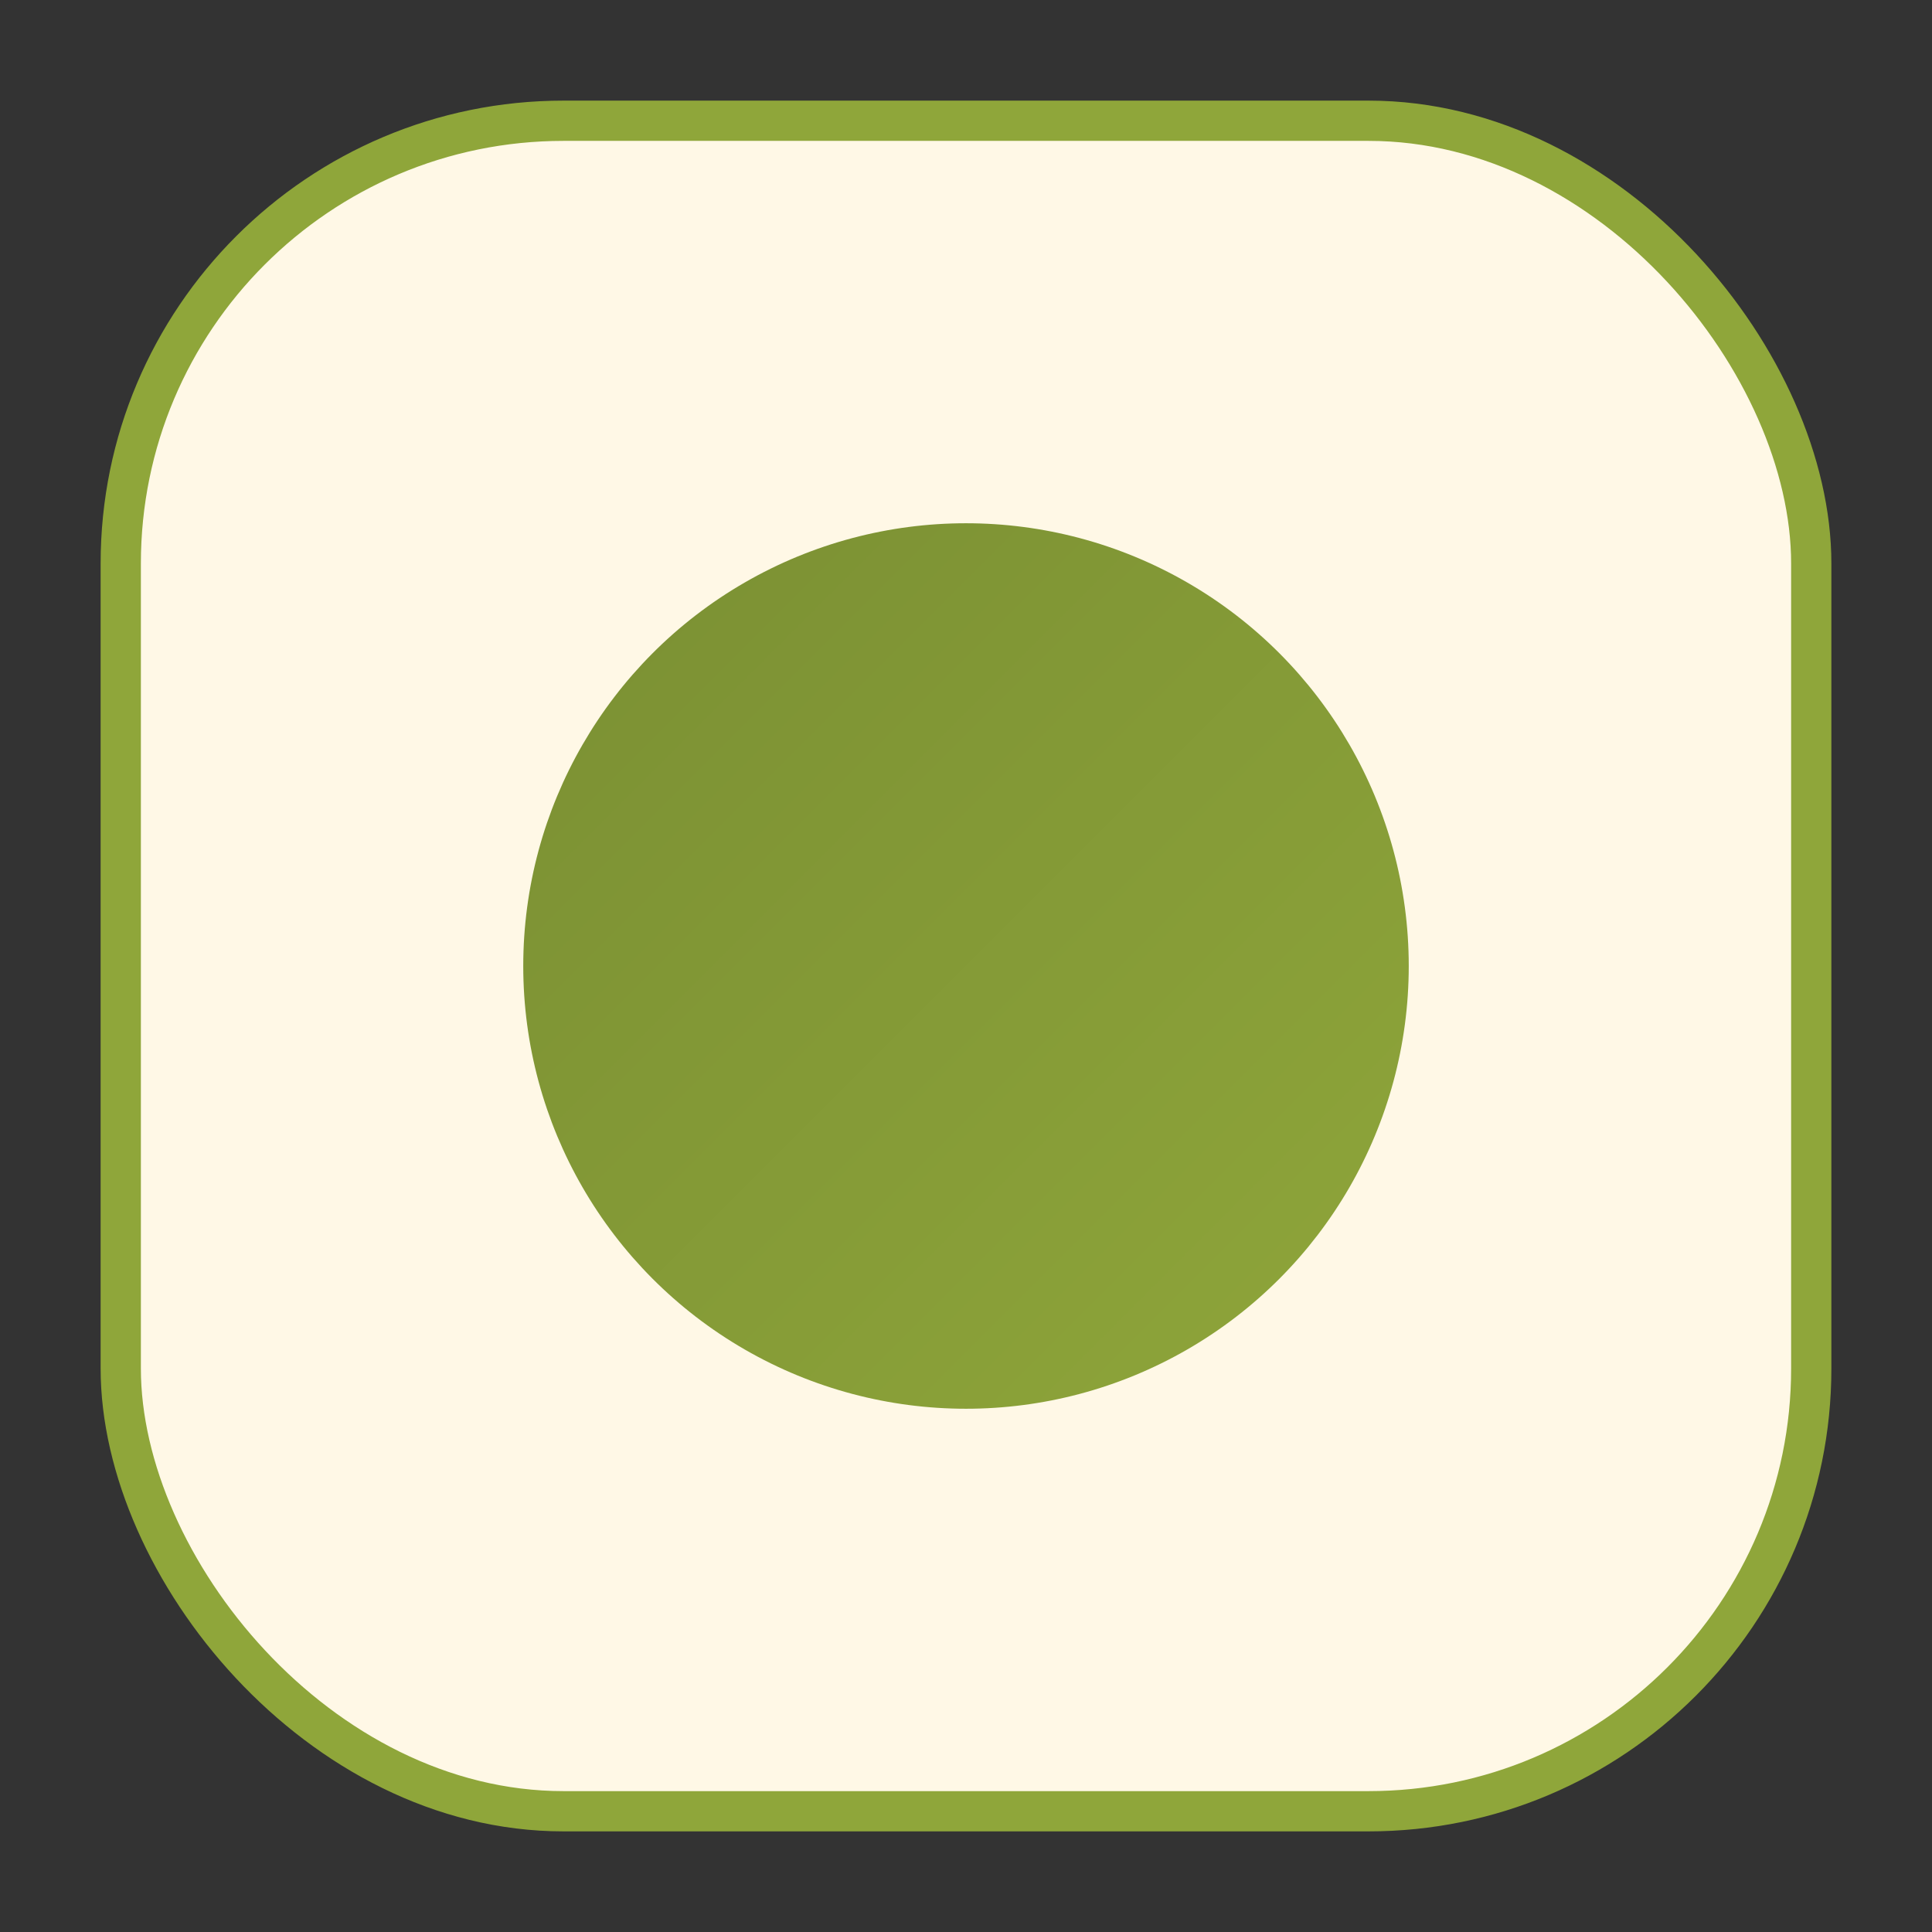
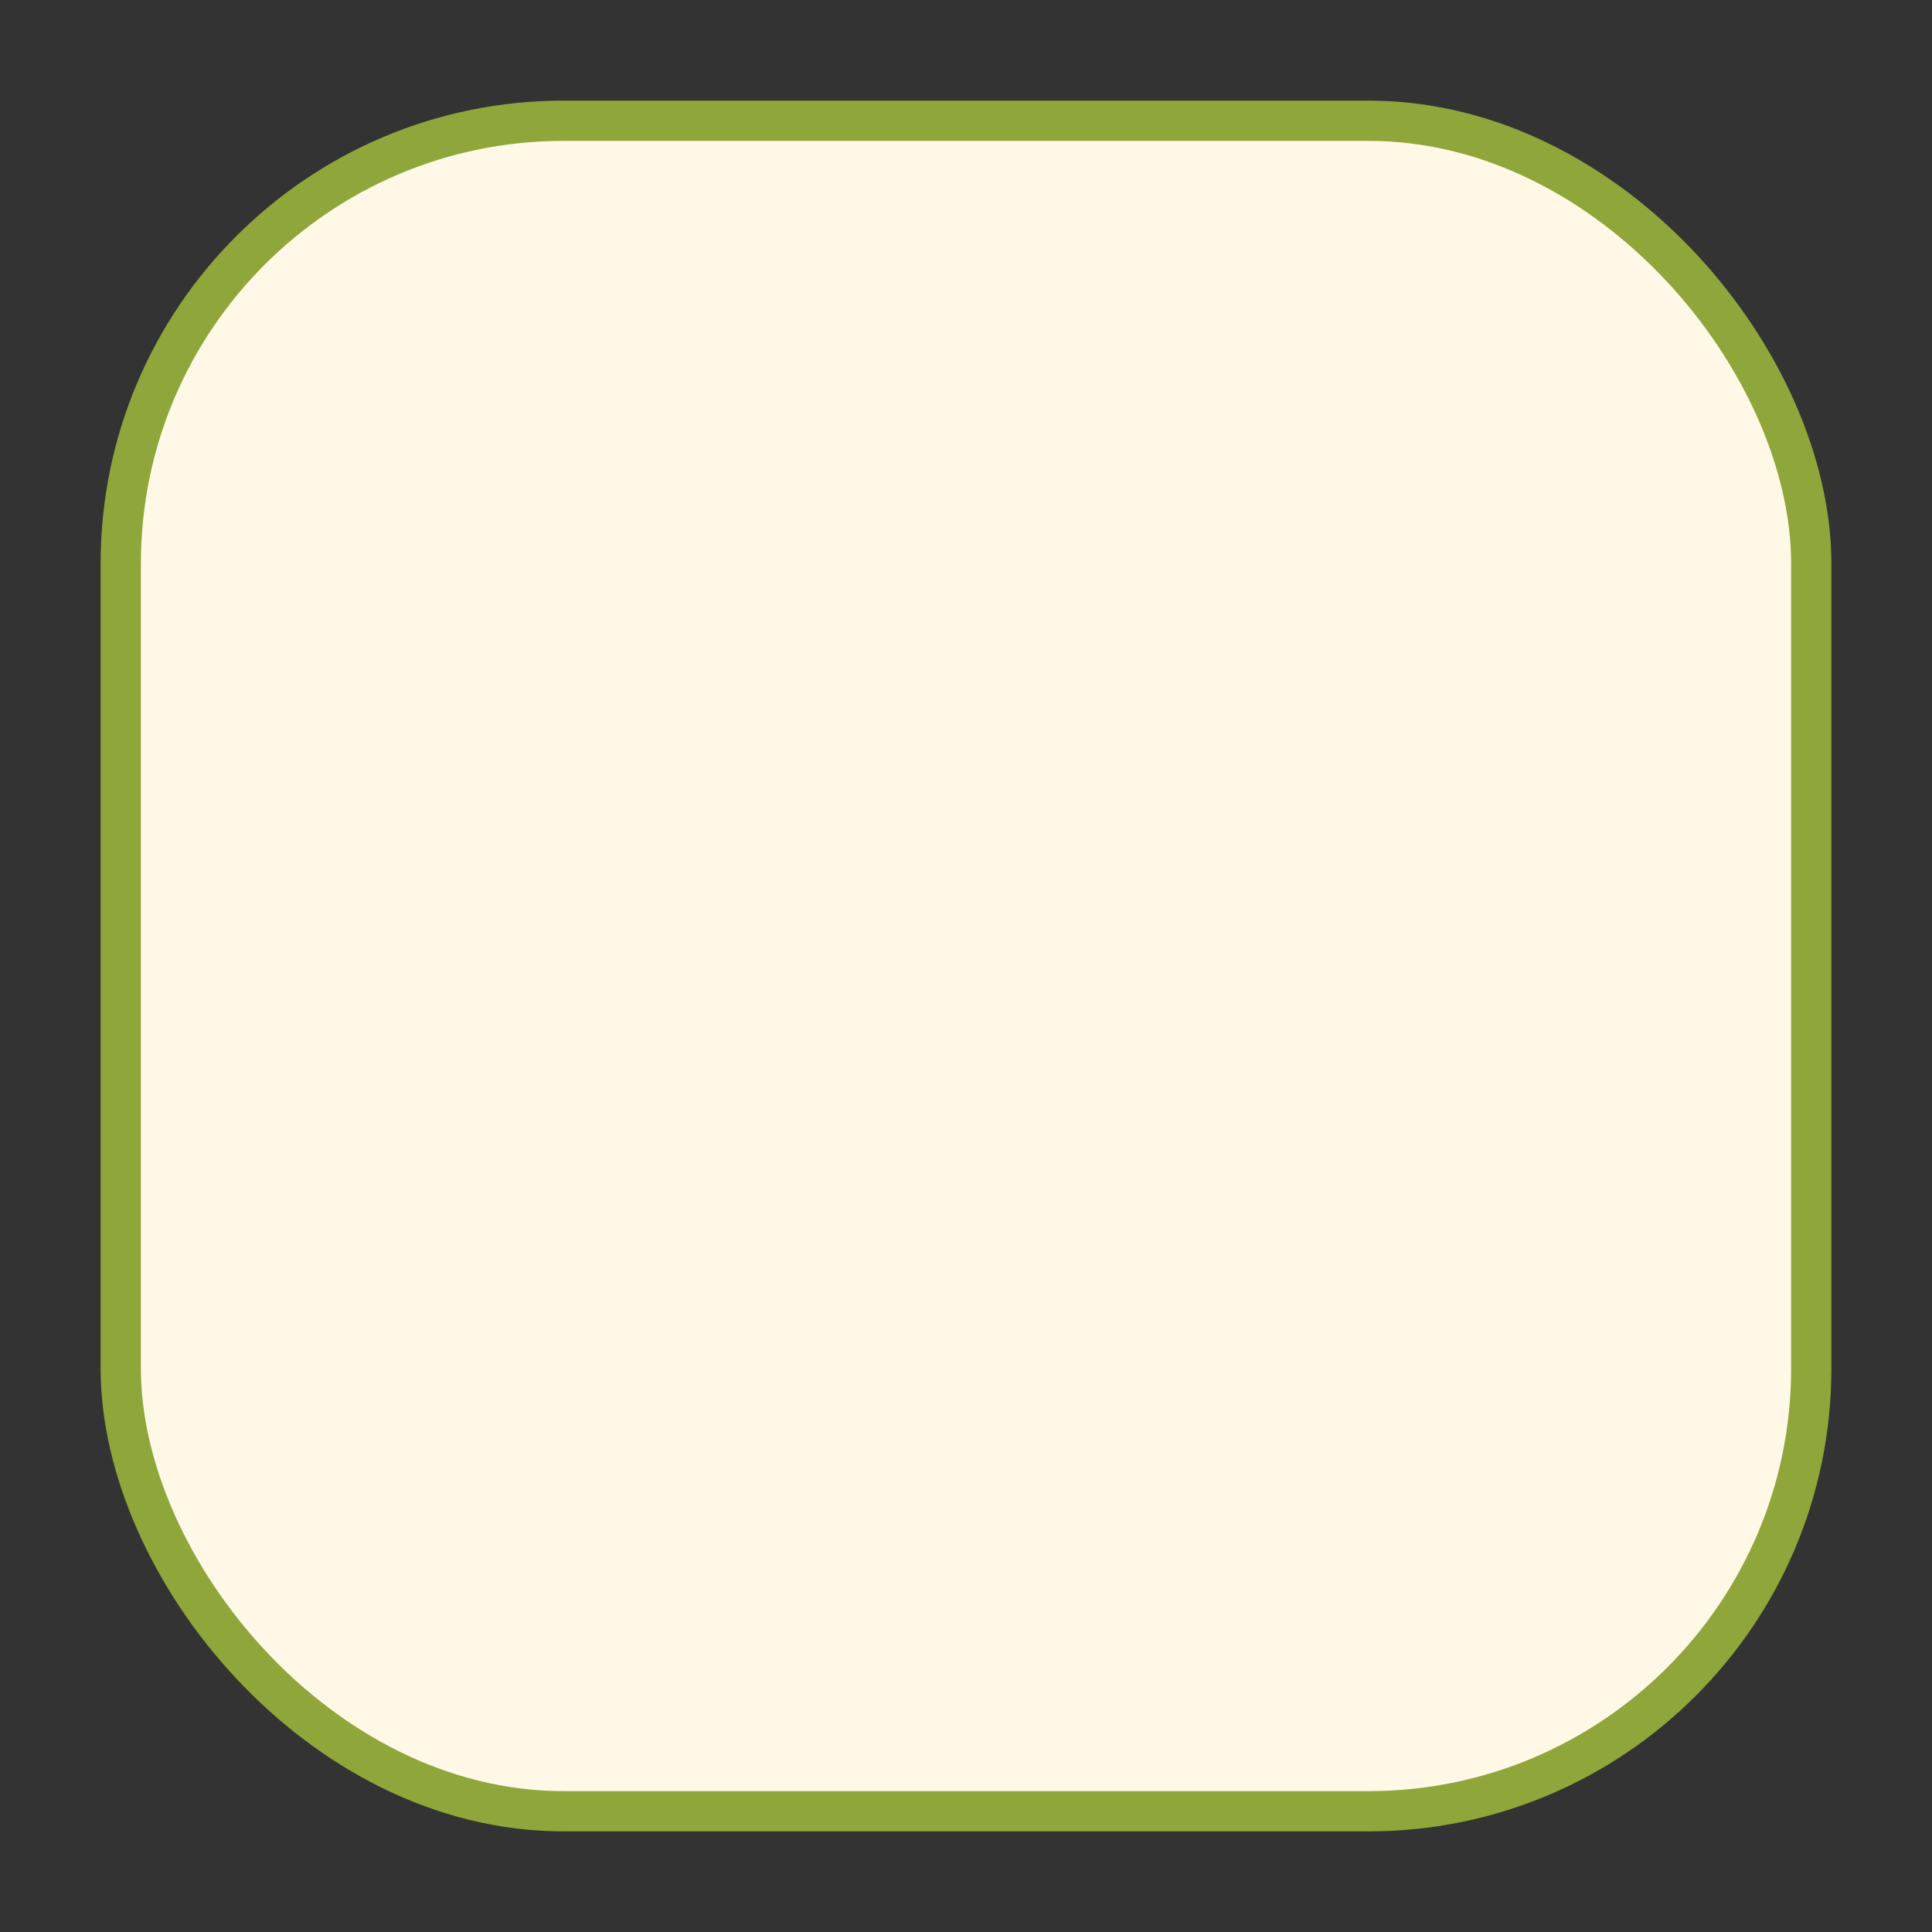
<svg xmlns="http://www.w3.org/2000/svg" width="96" height="96">
  <rect width="100%" height="100%" fill="#333333" stroke="none" />
  <defs>
    <linearGradient id="a" x1="0" x2="1" y1="0" y2="1">
      <stop offset="0" stop-color="#7a8f33" />
      <stop offset="1" stop-color="#8fa63a" />
    </linearGradient>
  </defs>
  <rect width="84" height="84" x="6" y="6" fill="#fff8e6" stroke="#8fa63a" stroke-width="2" rx="22" />
-   <circle cx="48" cy="48" r="22" fill="url(#a)" />
</svg>